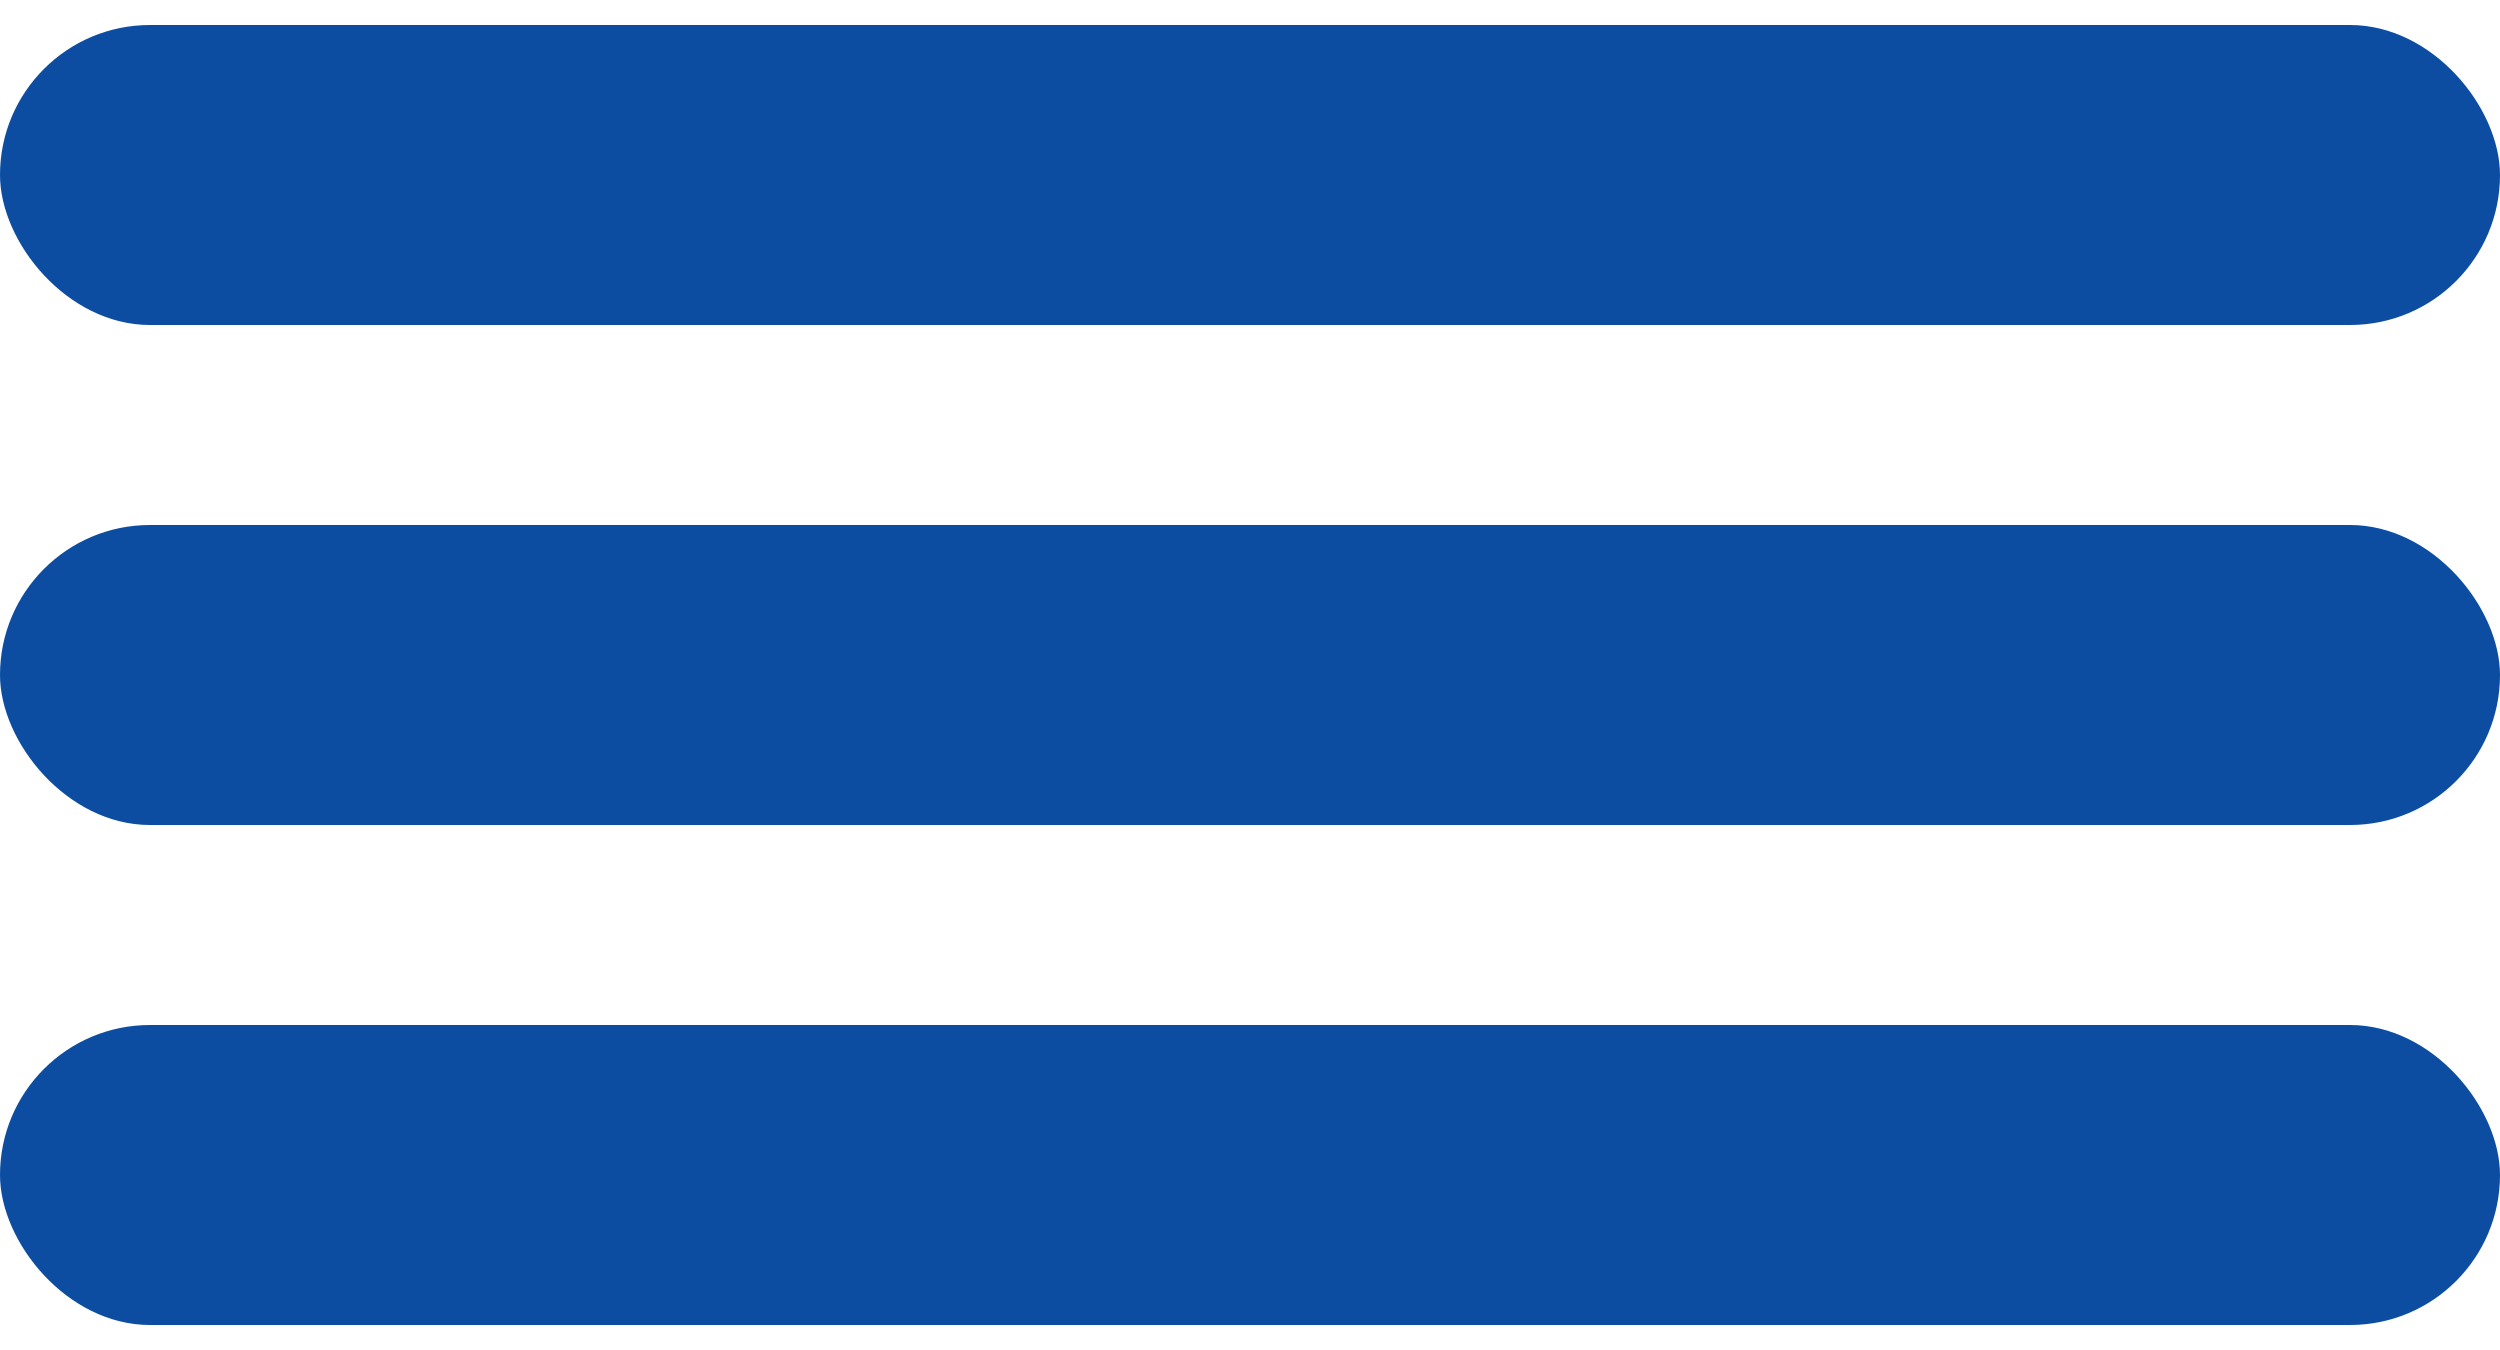
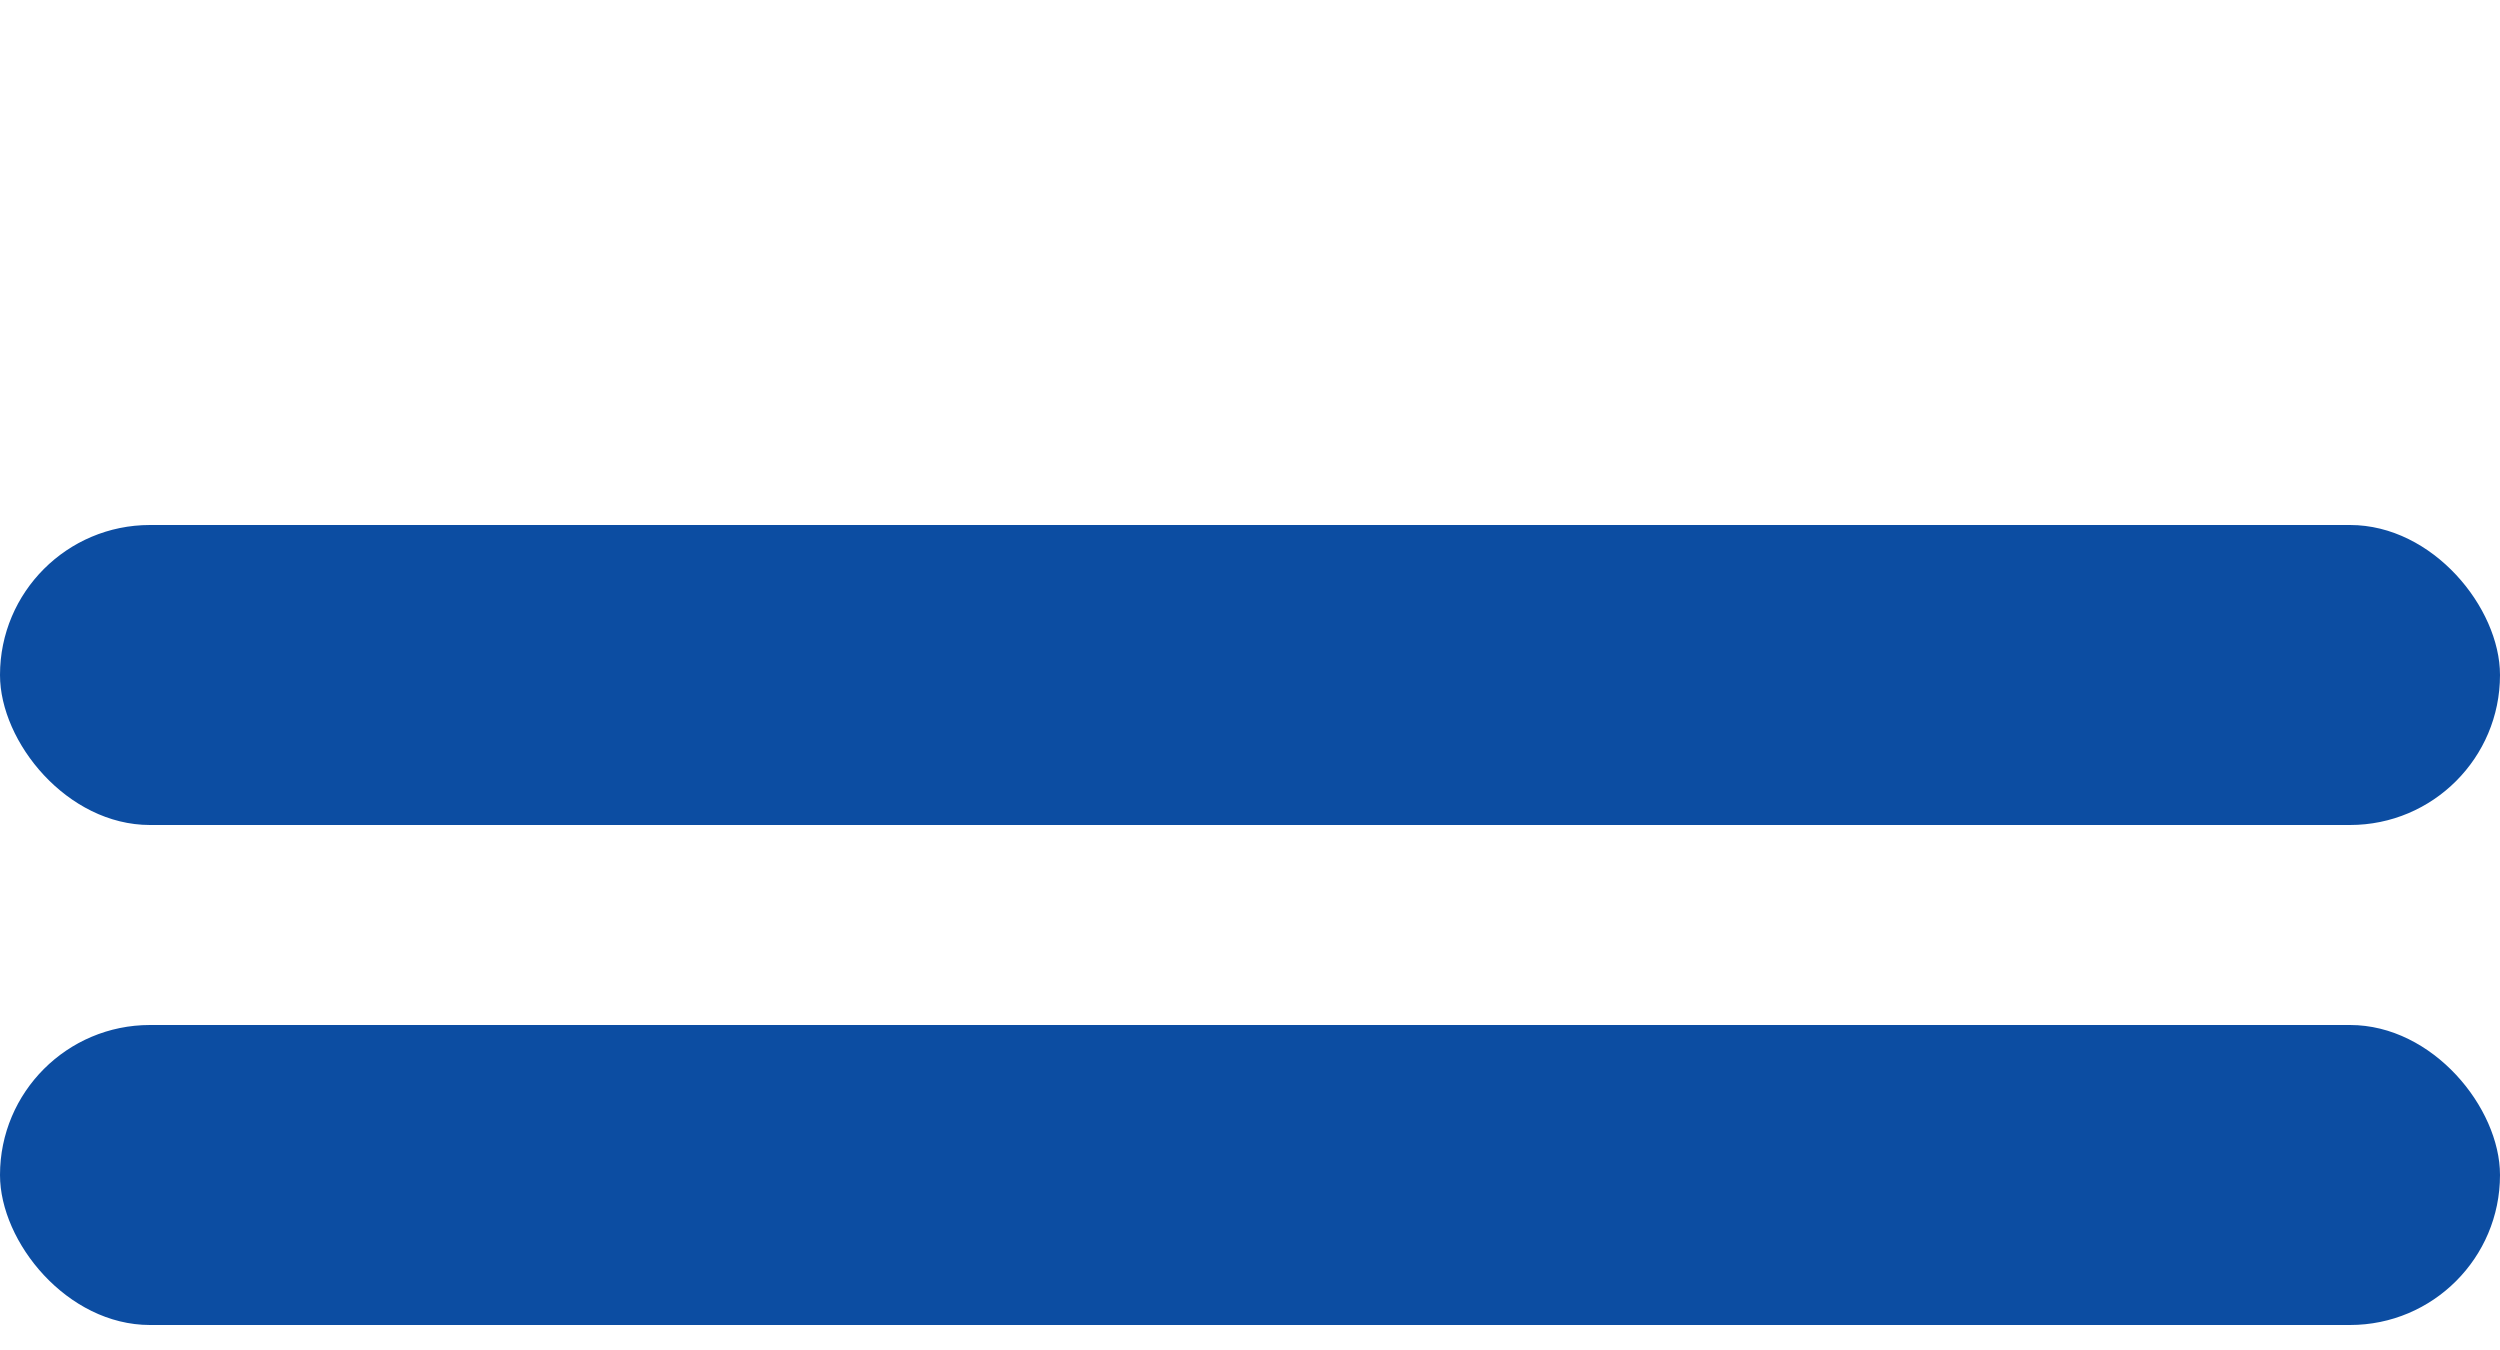
<svg xmlns="http://www.w3.org/2000/svg" width="50" height="27" viewBox="0 0 50 27" fill="none">
-   <rect y="0.5" width="50" height="6" rx="3" fill="#0C4DA2" />
  <rect y="10.5" width="50" height="6" rx="3" fill="#0C4DA2" />
  <rect y="20.5" width="50" height="6" rx="3" fill="#0C4DA2" />
</svg>